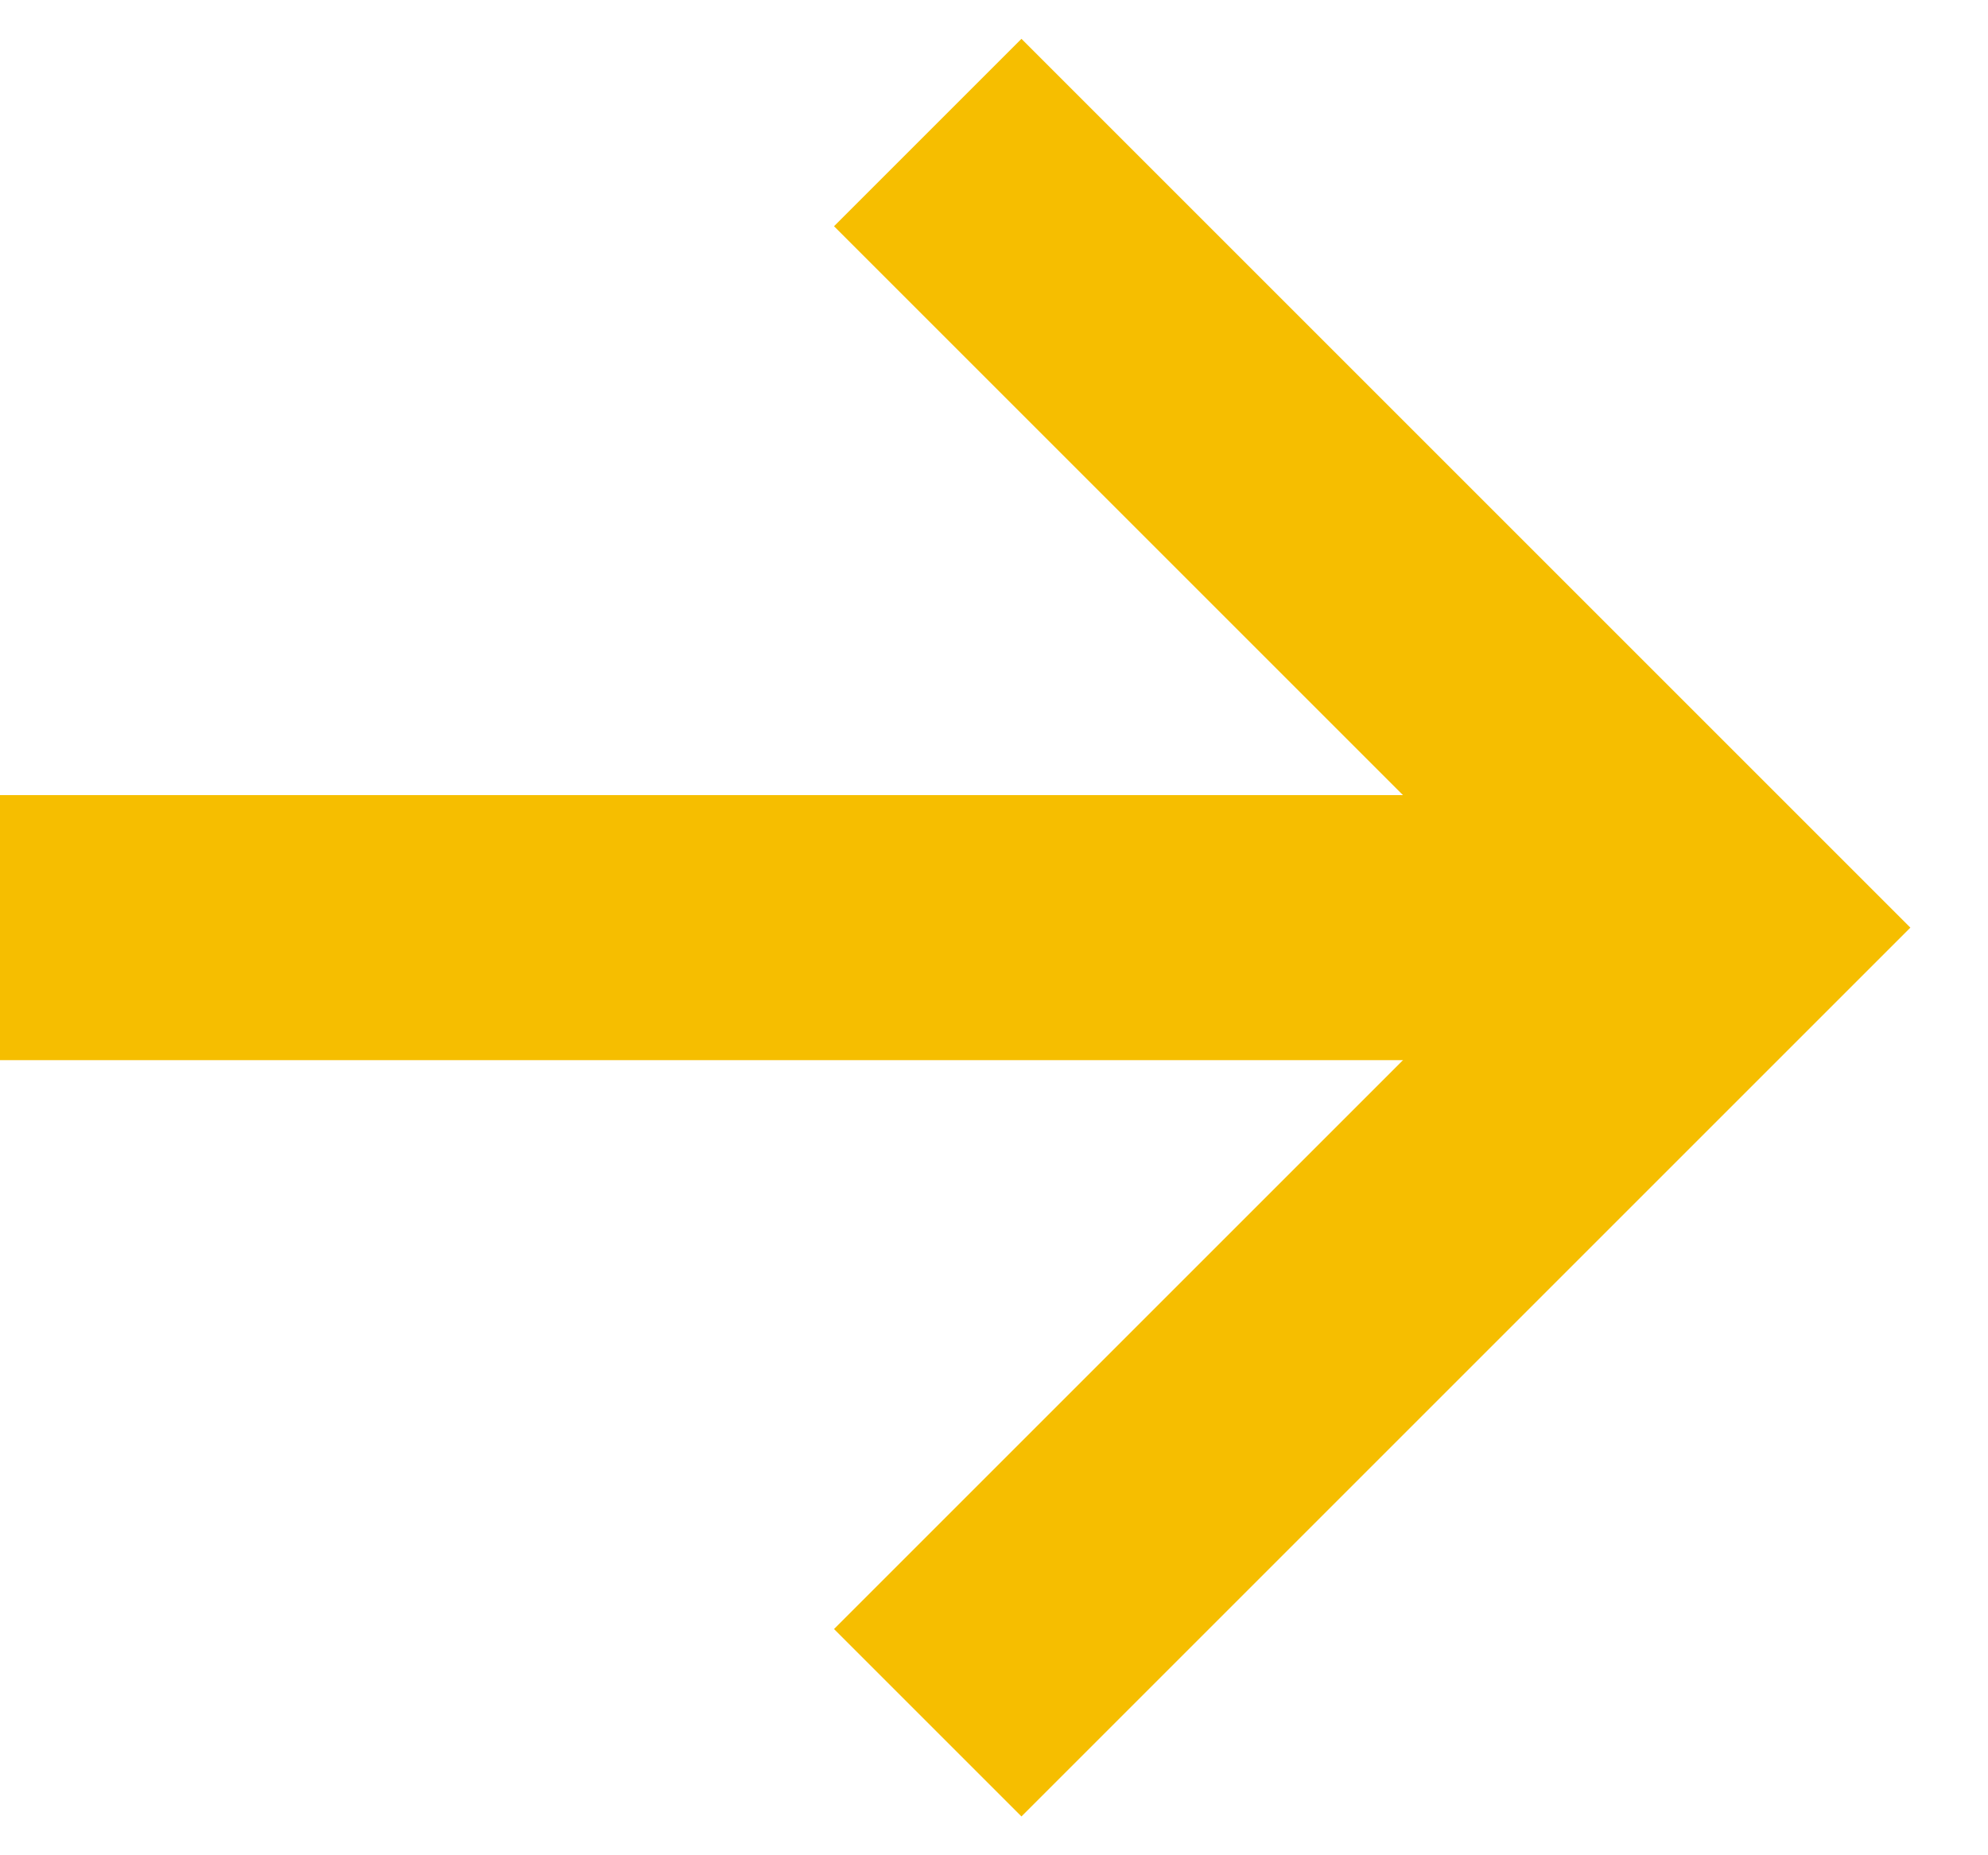
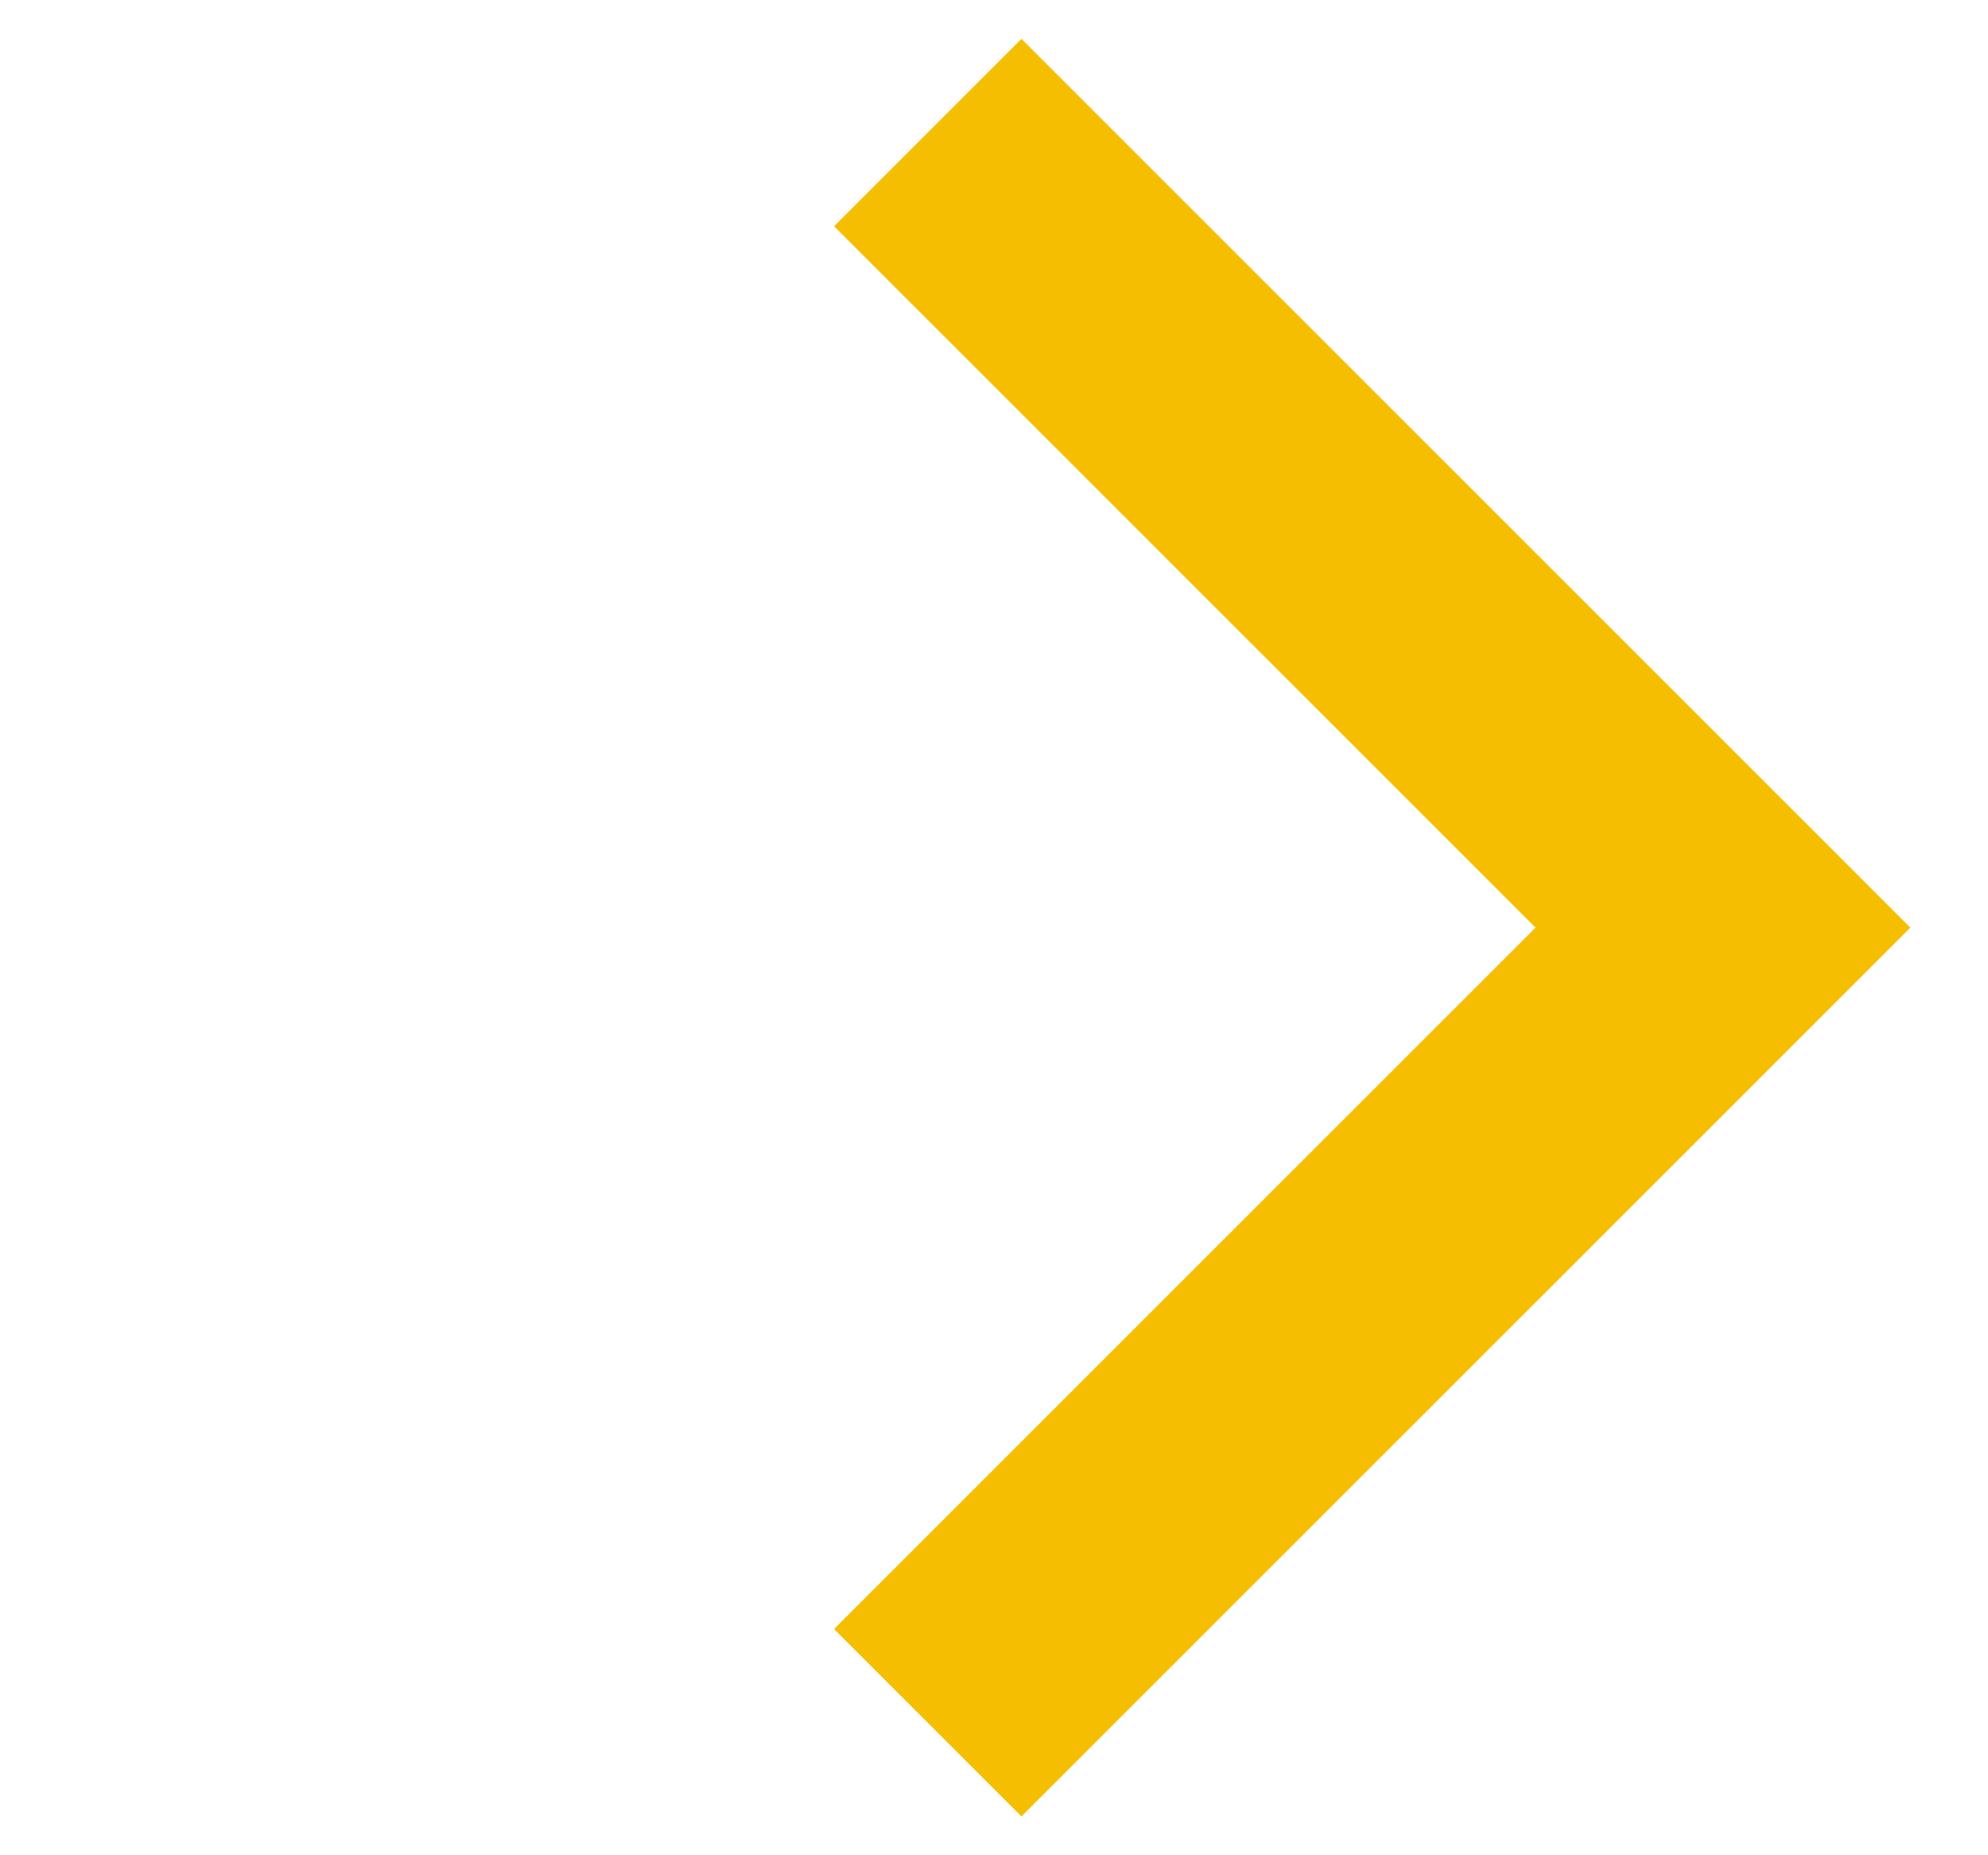
<svg xmlns="http://www.w3.org/2000/svg" width="15" height="14" viewBox="0 0 15 14" fill="none">
-   <path d="M0 7H13" stroke="#F6BE00" stroke-width="2" />
  <path d="M7 1L13 7L7 13" stroke="#F6BE00" stroke-width="2" />
</svg>